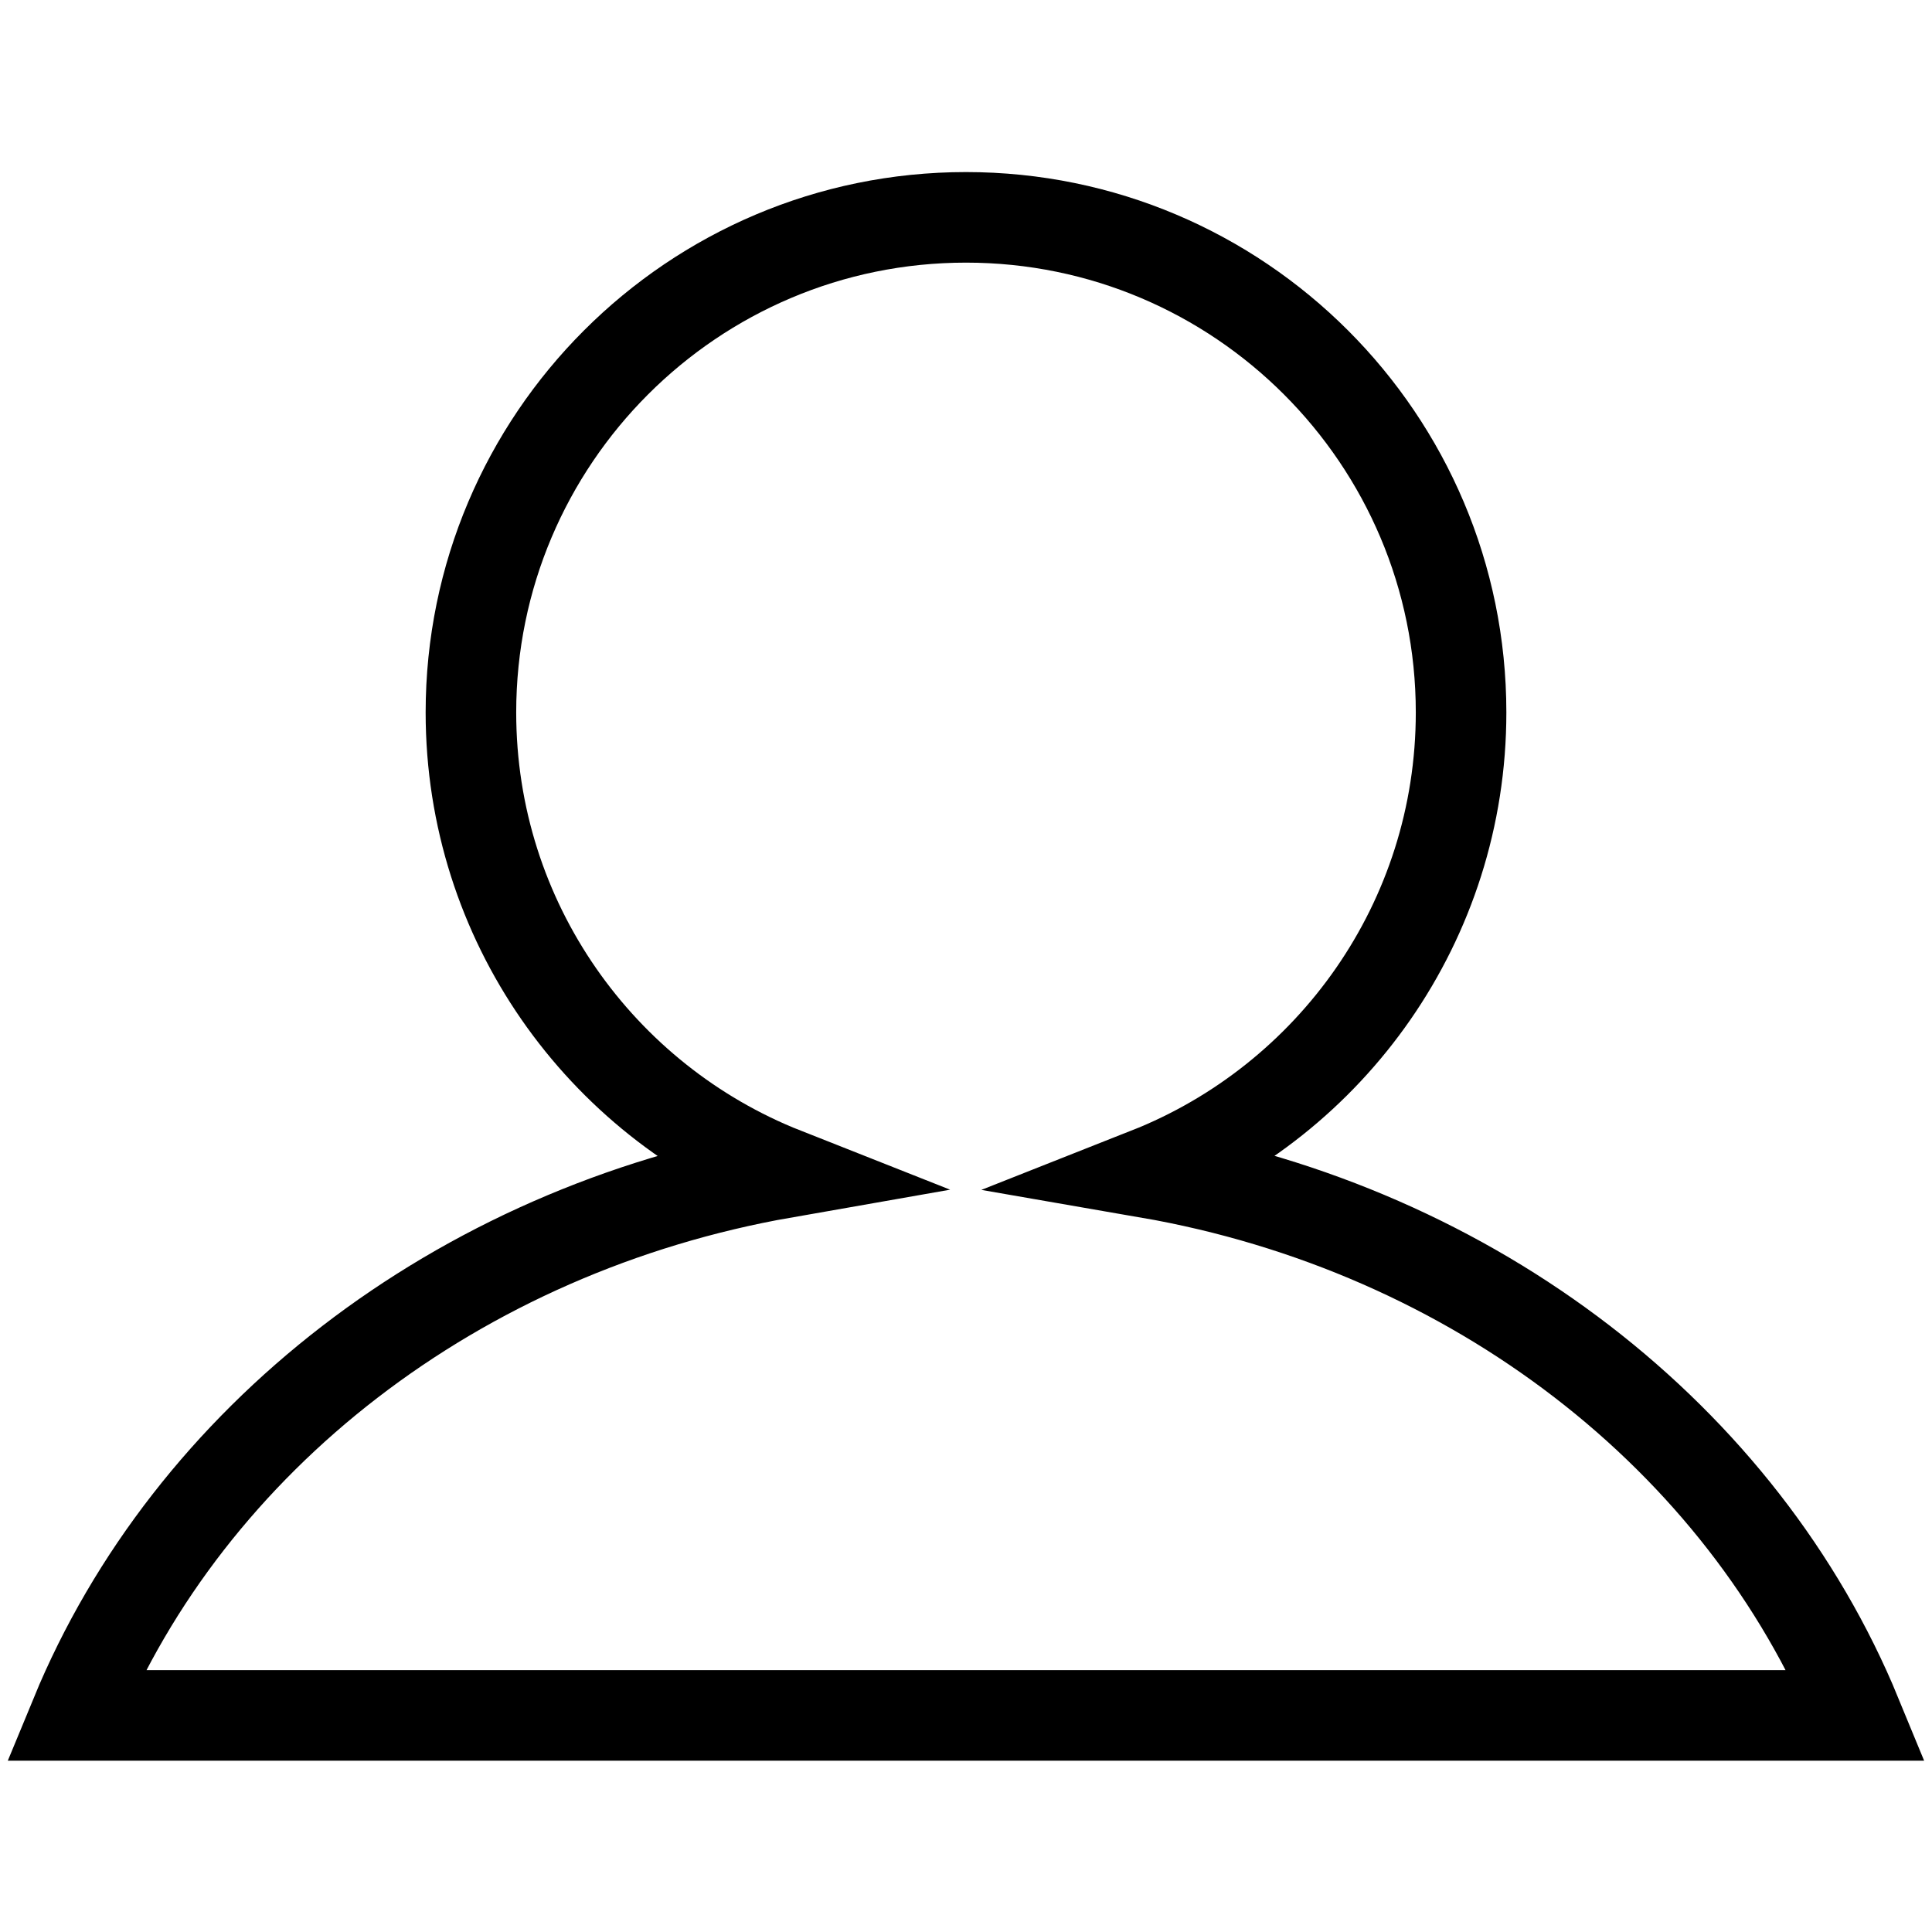
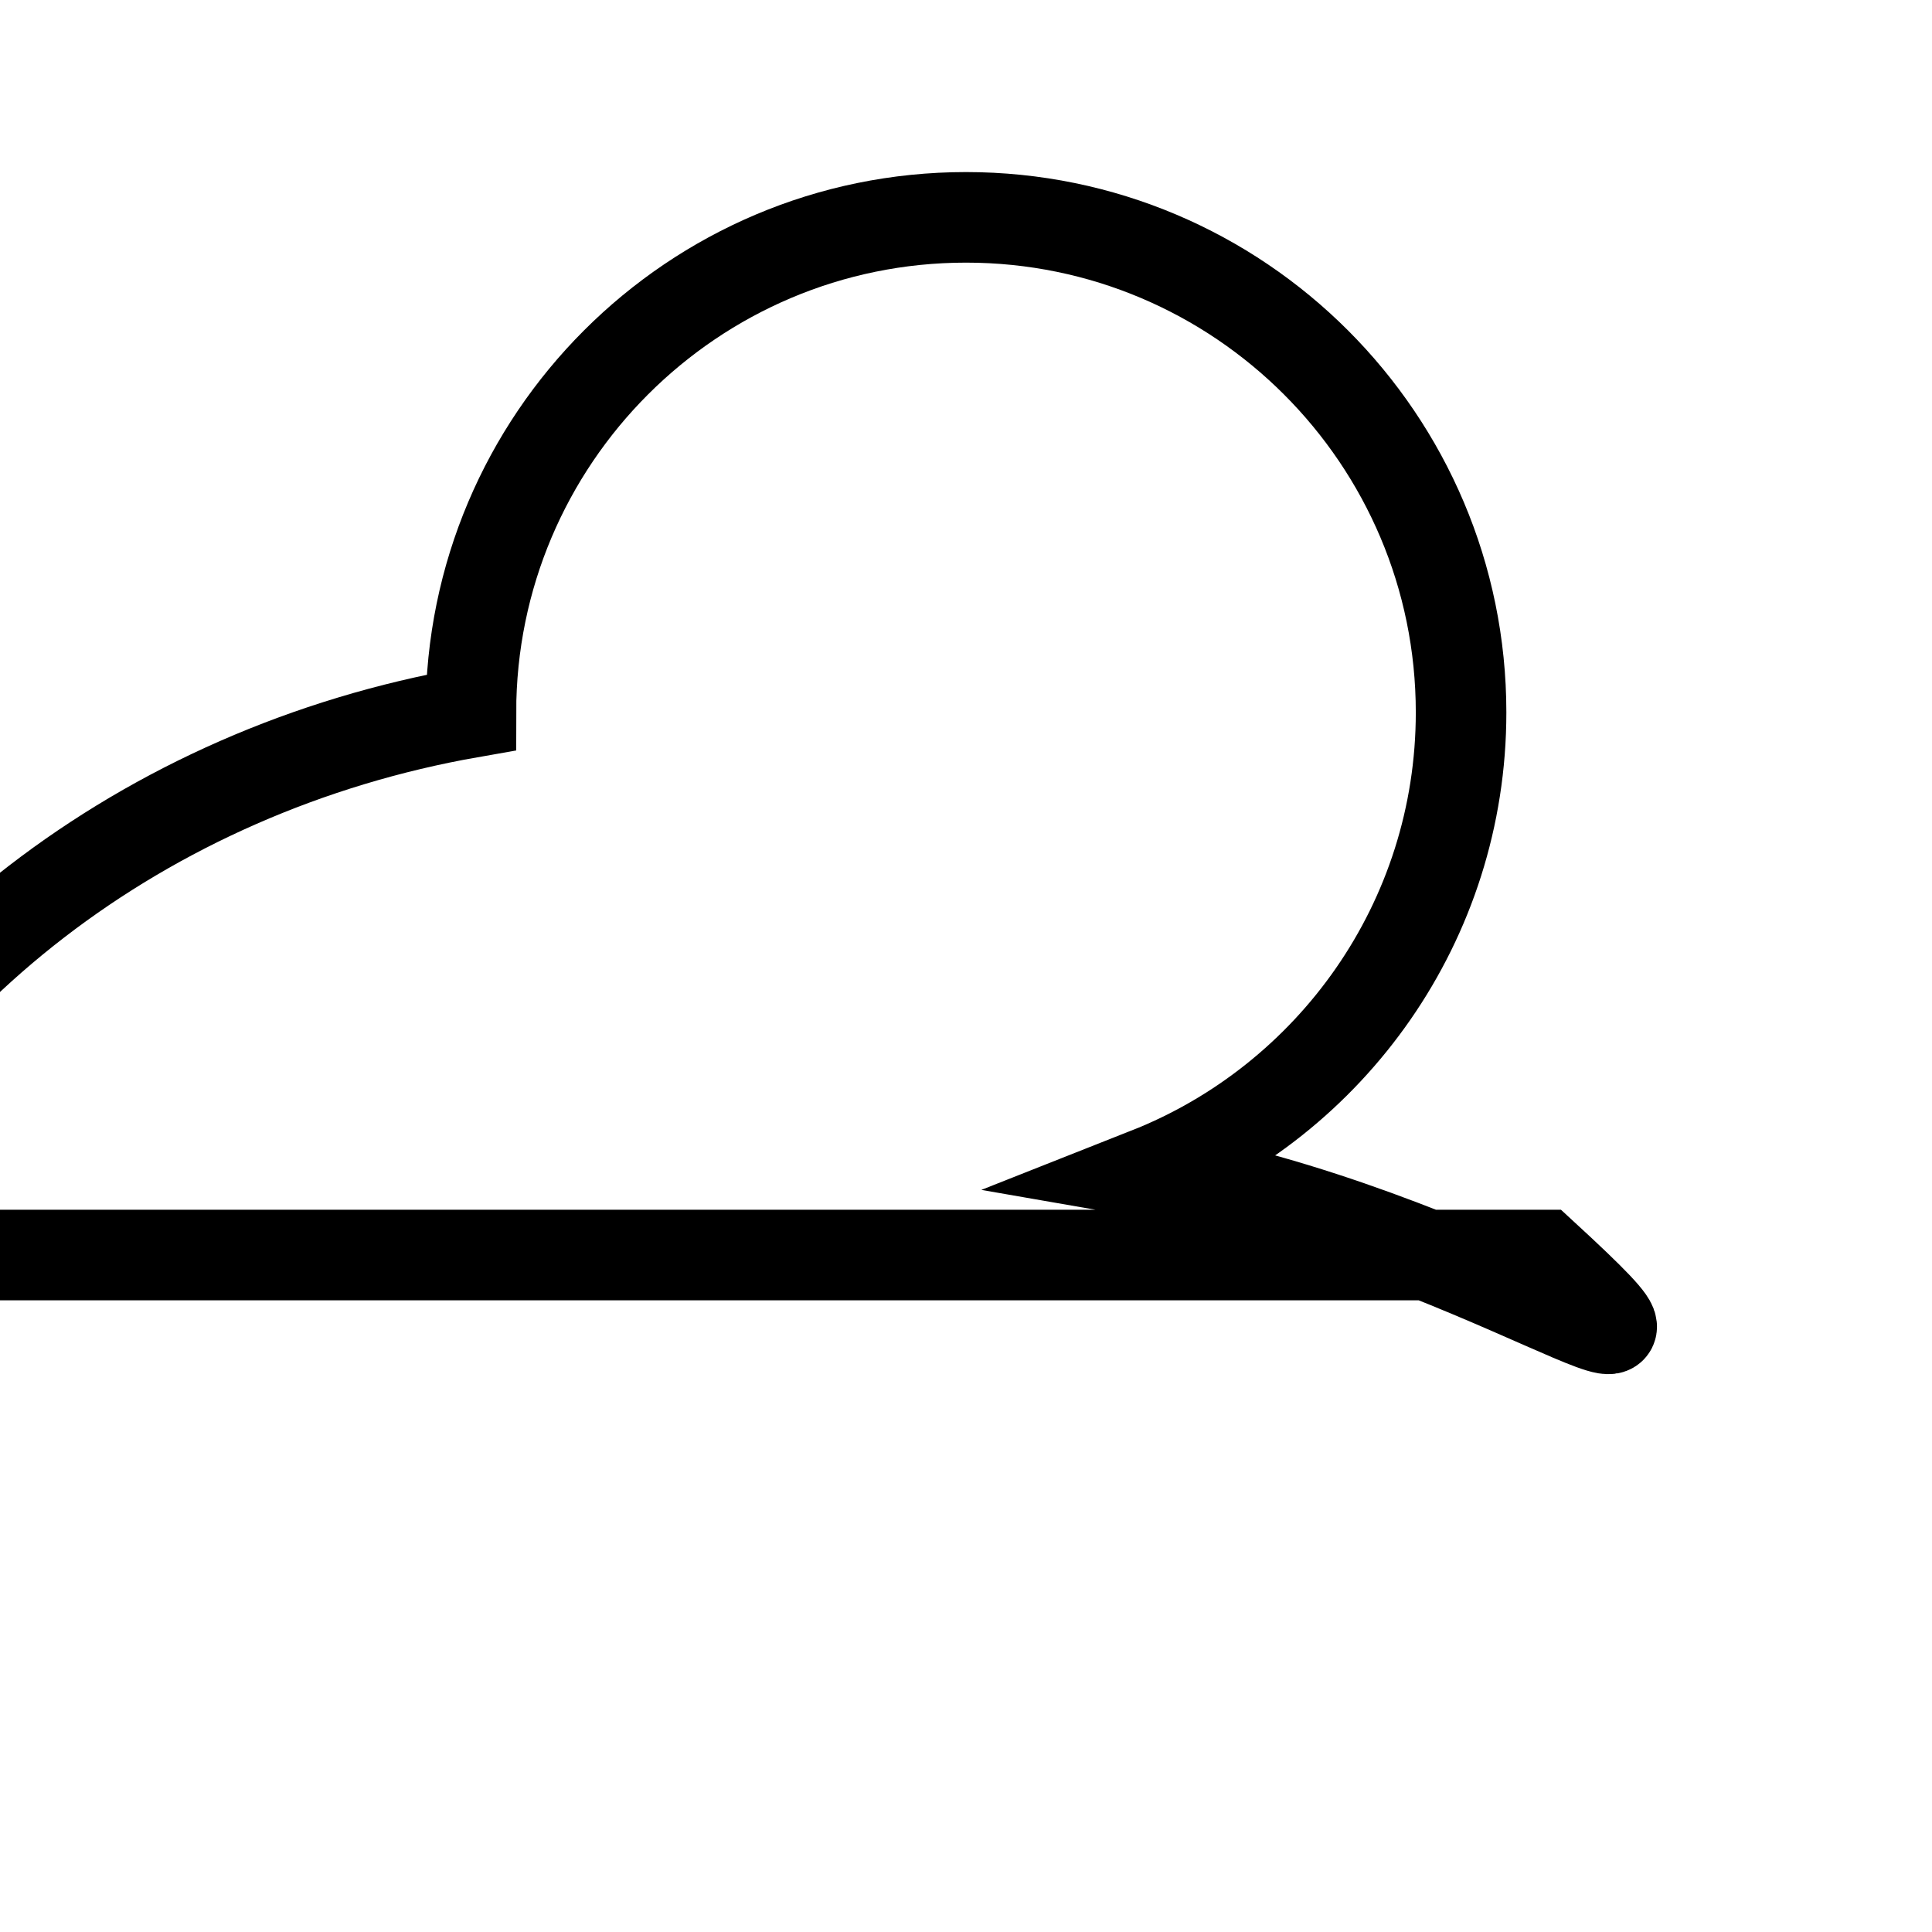
<svg xmlns="http://www.w3.org/2000/svg" version="1.1" x="0px" y="0px" viewBox="0 0 256 256" enable-background="new 0 0 256 256" xml:space="preserve">
  <g>
-     <path stroke-width="12" fill-opacity="0" stroke="#000000" d="M152.1,155.4c24.3-9.6,41.5-33.3,41.5-61c0-36.2-29.4-65.6-65.6-65.6c-36.2,0-65.6,29.4-65.6,65.6 c0,27.7,17.2,51.4,41.5,61c-43.4,7.6-78.8,35.3-93.9,71.9h236C230.9,190.6,195.4,162.9,152.1,155.4z" />
+     <path stroke-width="12" fill-opacity="0" stroke="#000000" d="M152.1,155.4c24.3-9.6,41.5-33.3,41.5-61c0-36.2-29.4-65.6-65.6-65.6c-36.2,0-65.6,29.4-65.6,65.6 c-43.4,7.6-78.8,35.3-93.9,71.9h236C230.9,190.6,195.4,162.9,152.1,155.4z" />
  </g>
</svg>